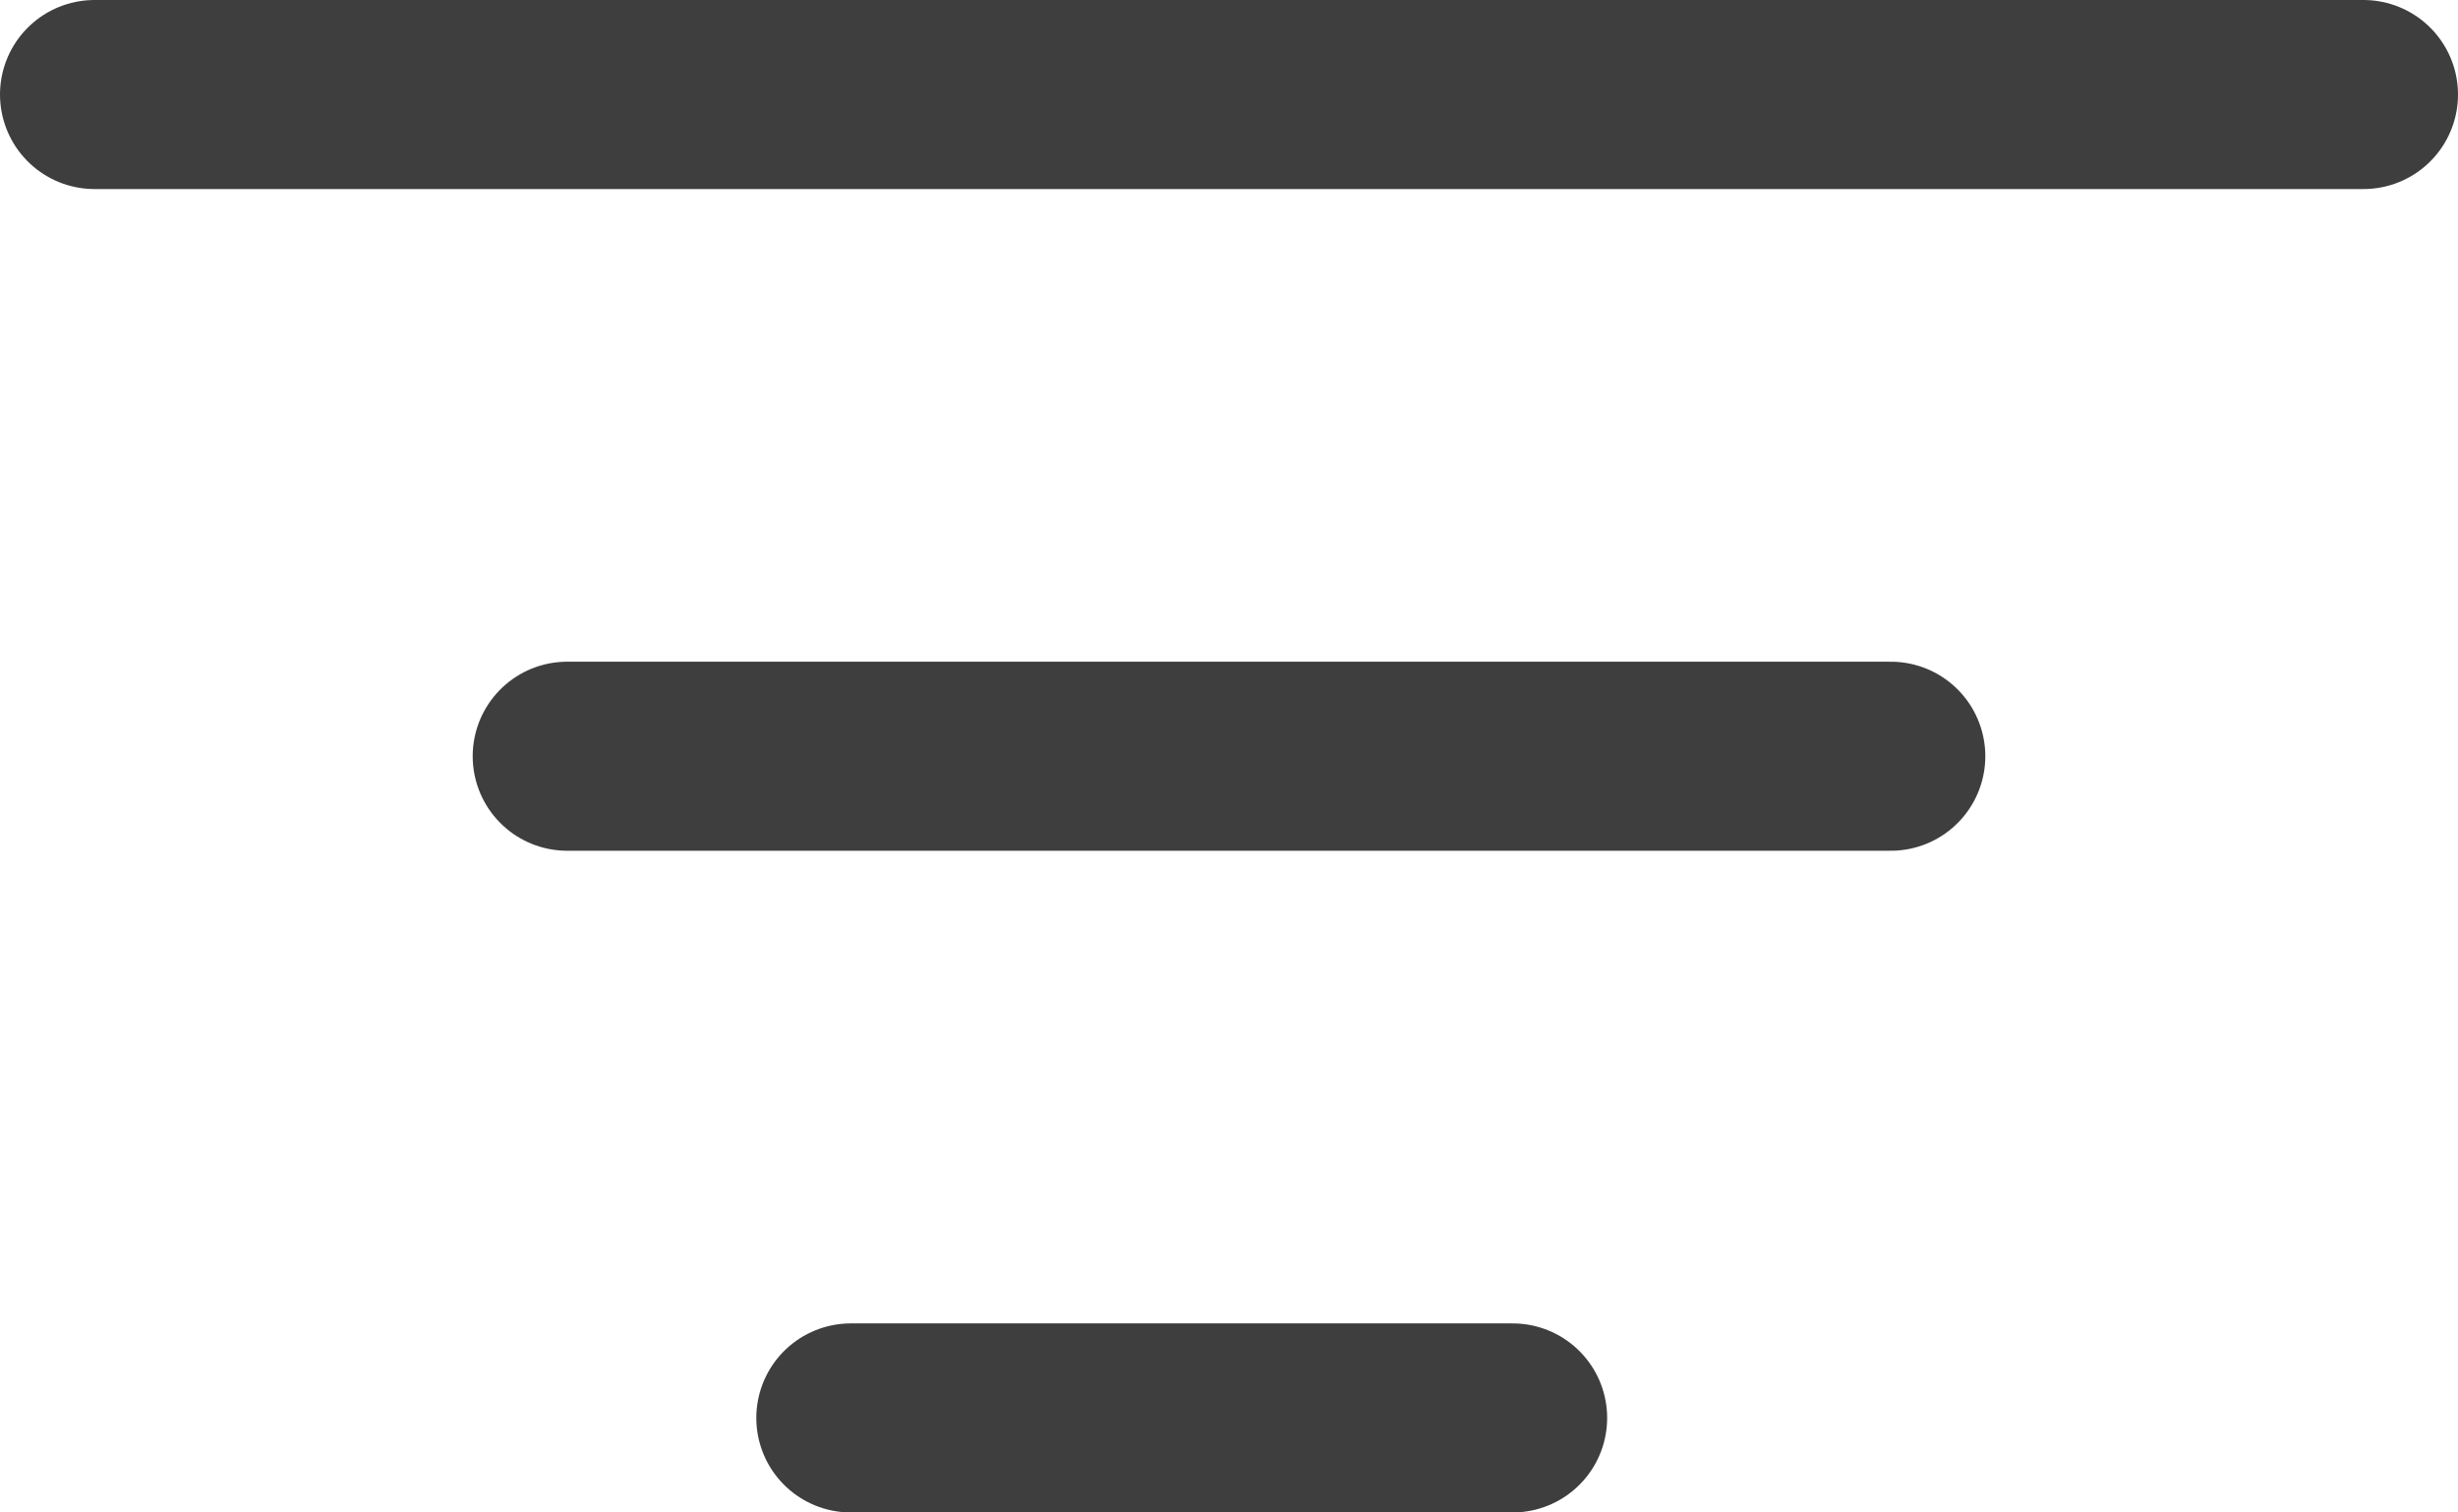
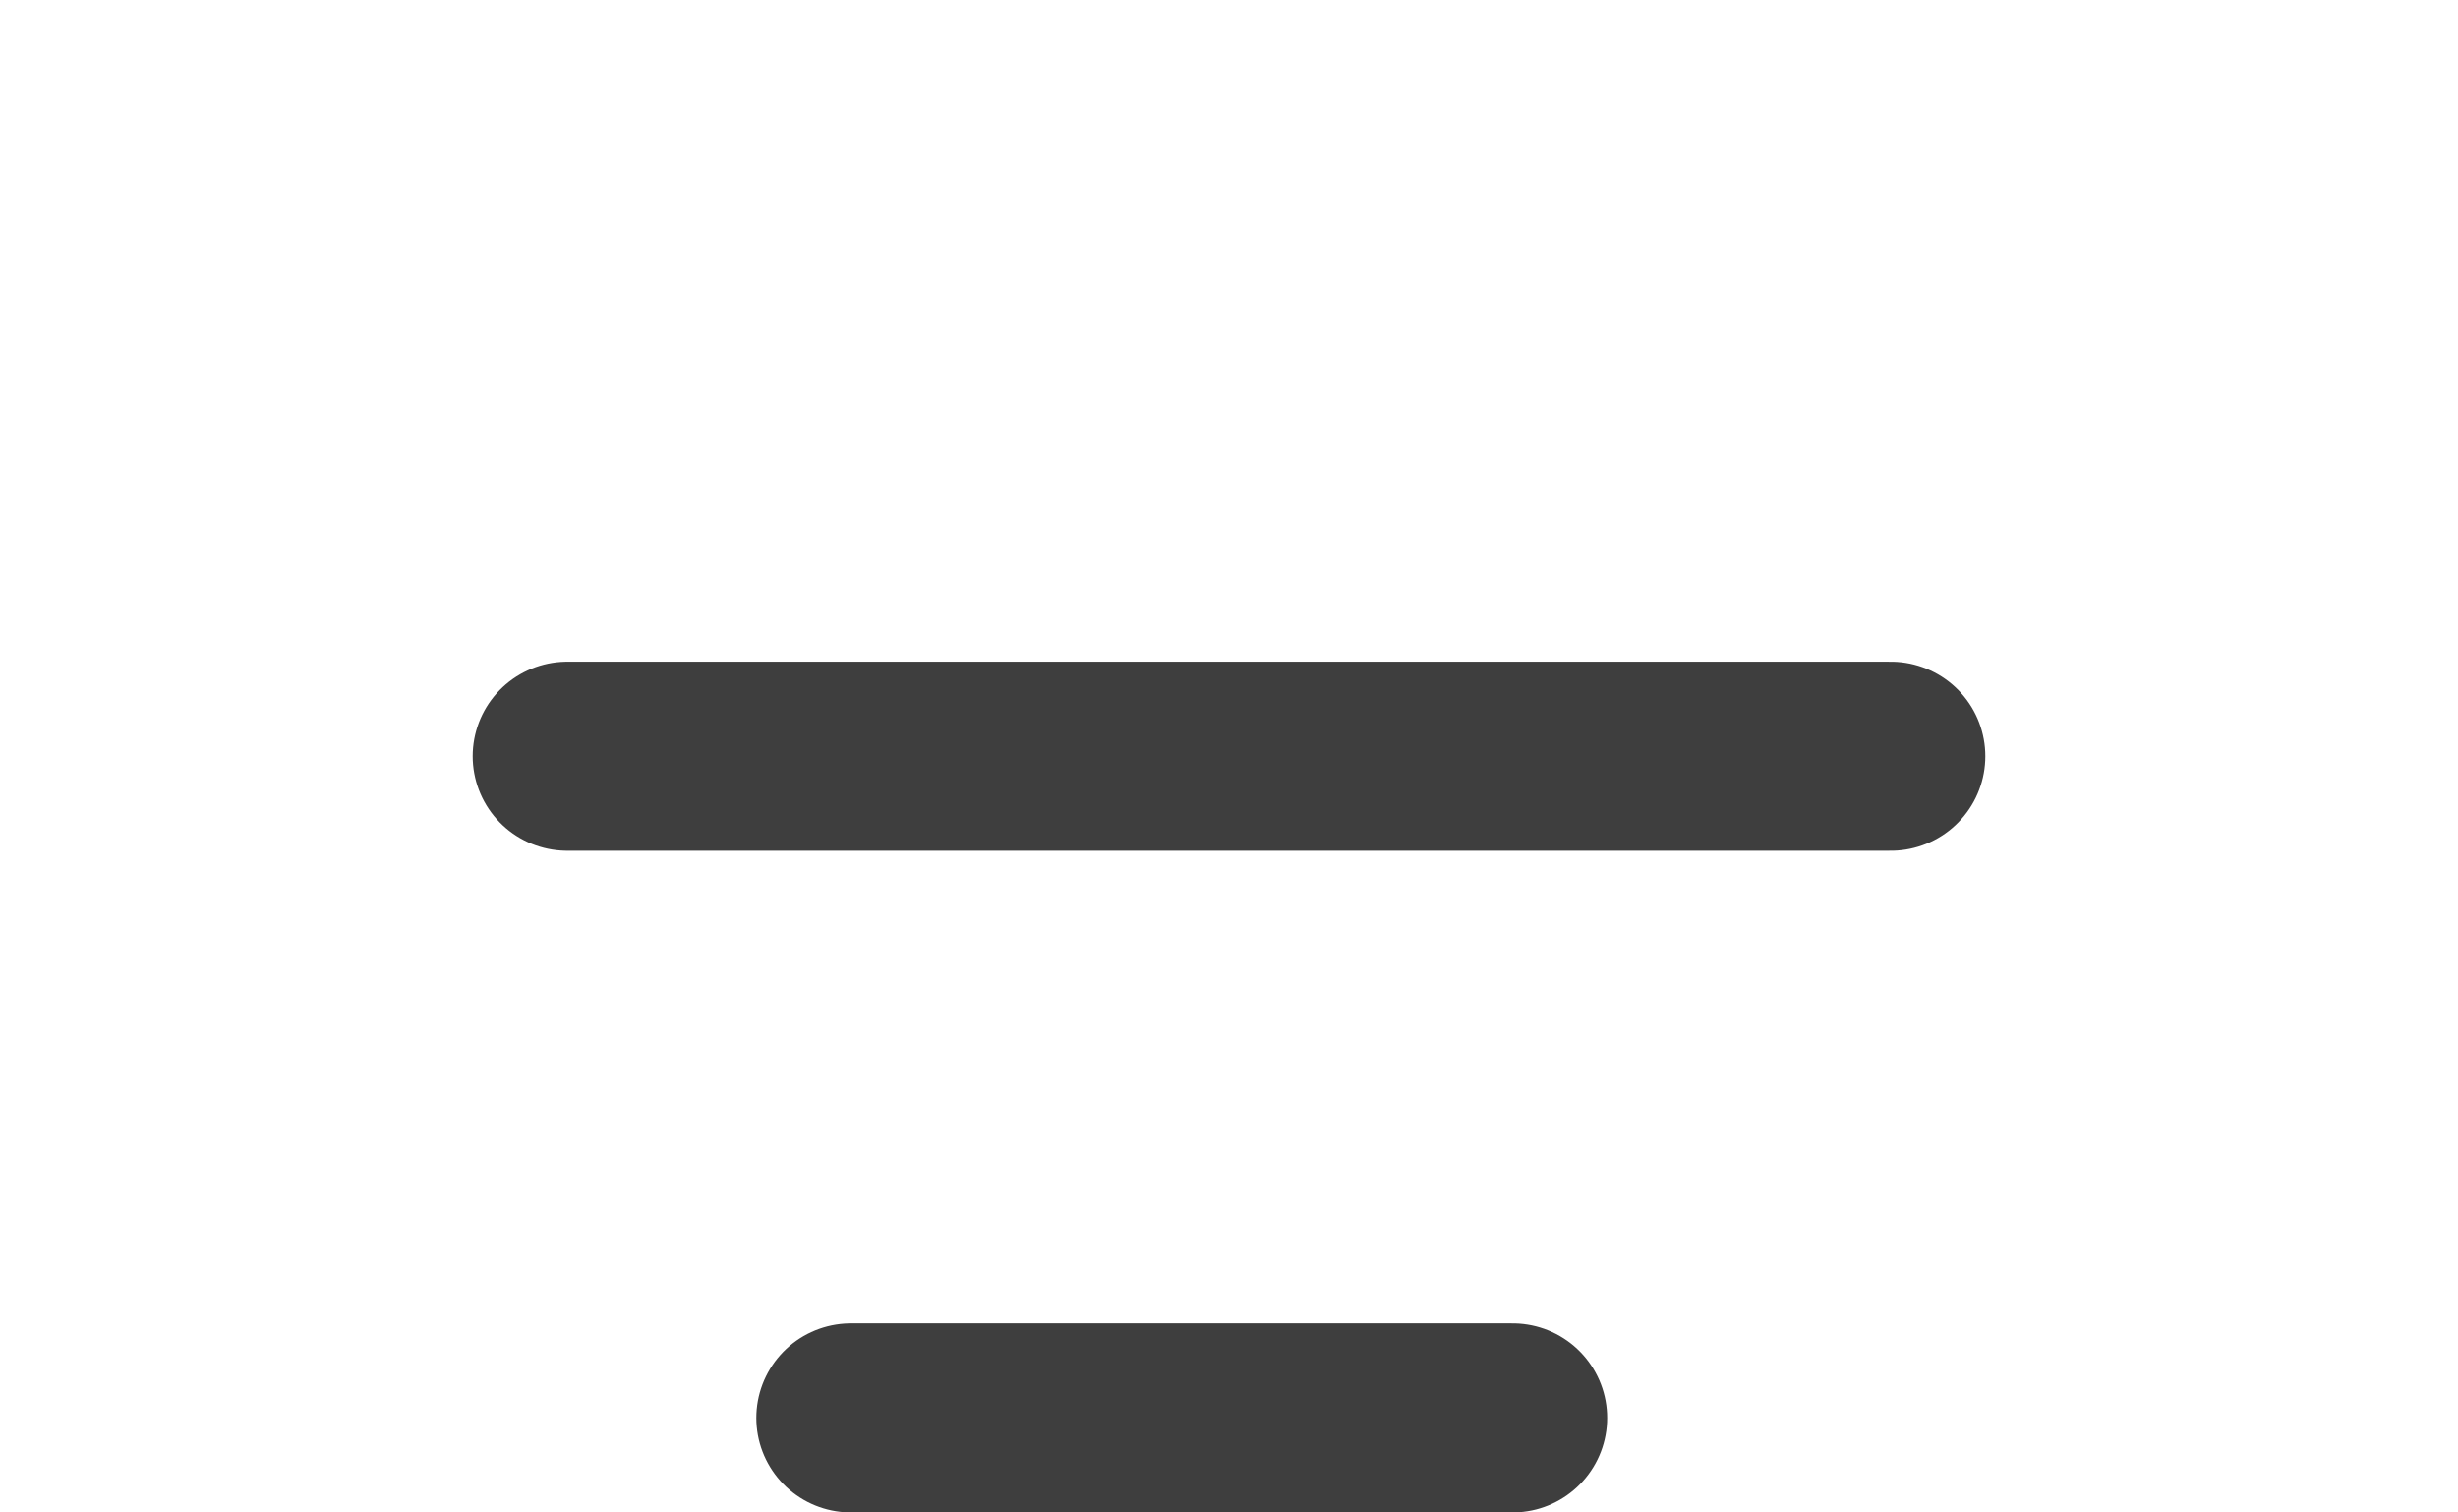
<svg xmlns="http://www.w3.org/2000/svg" width="26" height="16" viewBox="0 0 26 16" fill="none">
-   <path d="M1 1H25" stroke="#3E3E3E" stroke-width="2" stroke-linecap="round" />
  <path d="M6 8H20" stroke="#3E3E3E" stroke-width="2" stroke-linecap="round" />
  <path d="M9 15H16" stroke="#3E3E3E" stroke-width="2" stroke-linecap="round" />
</svg>